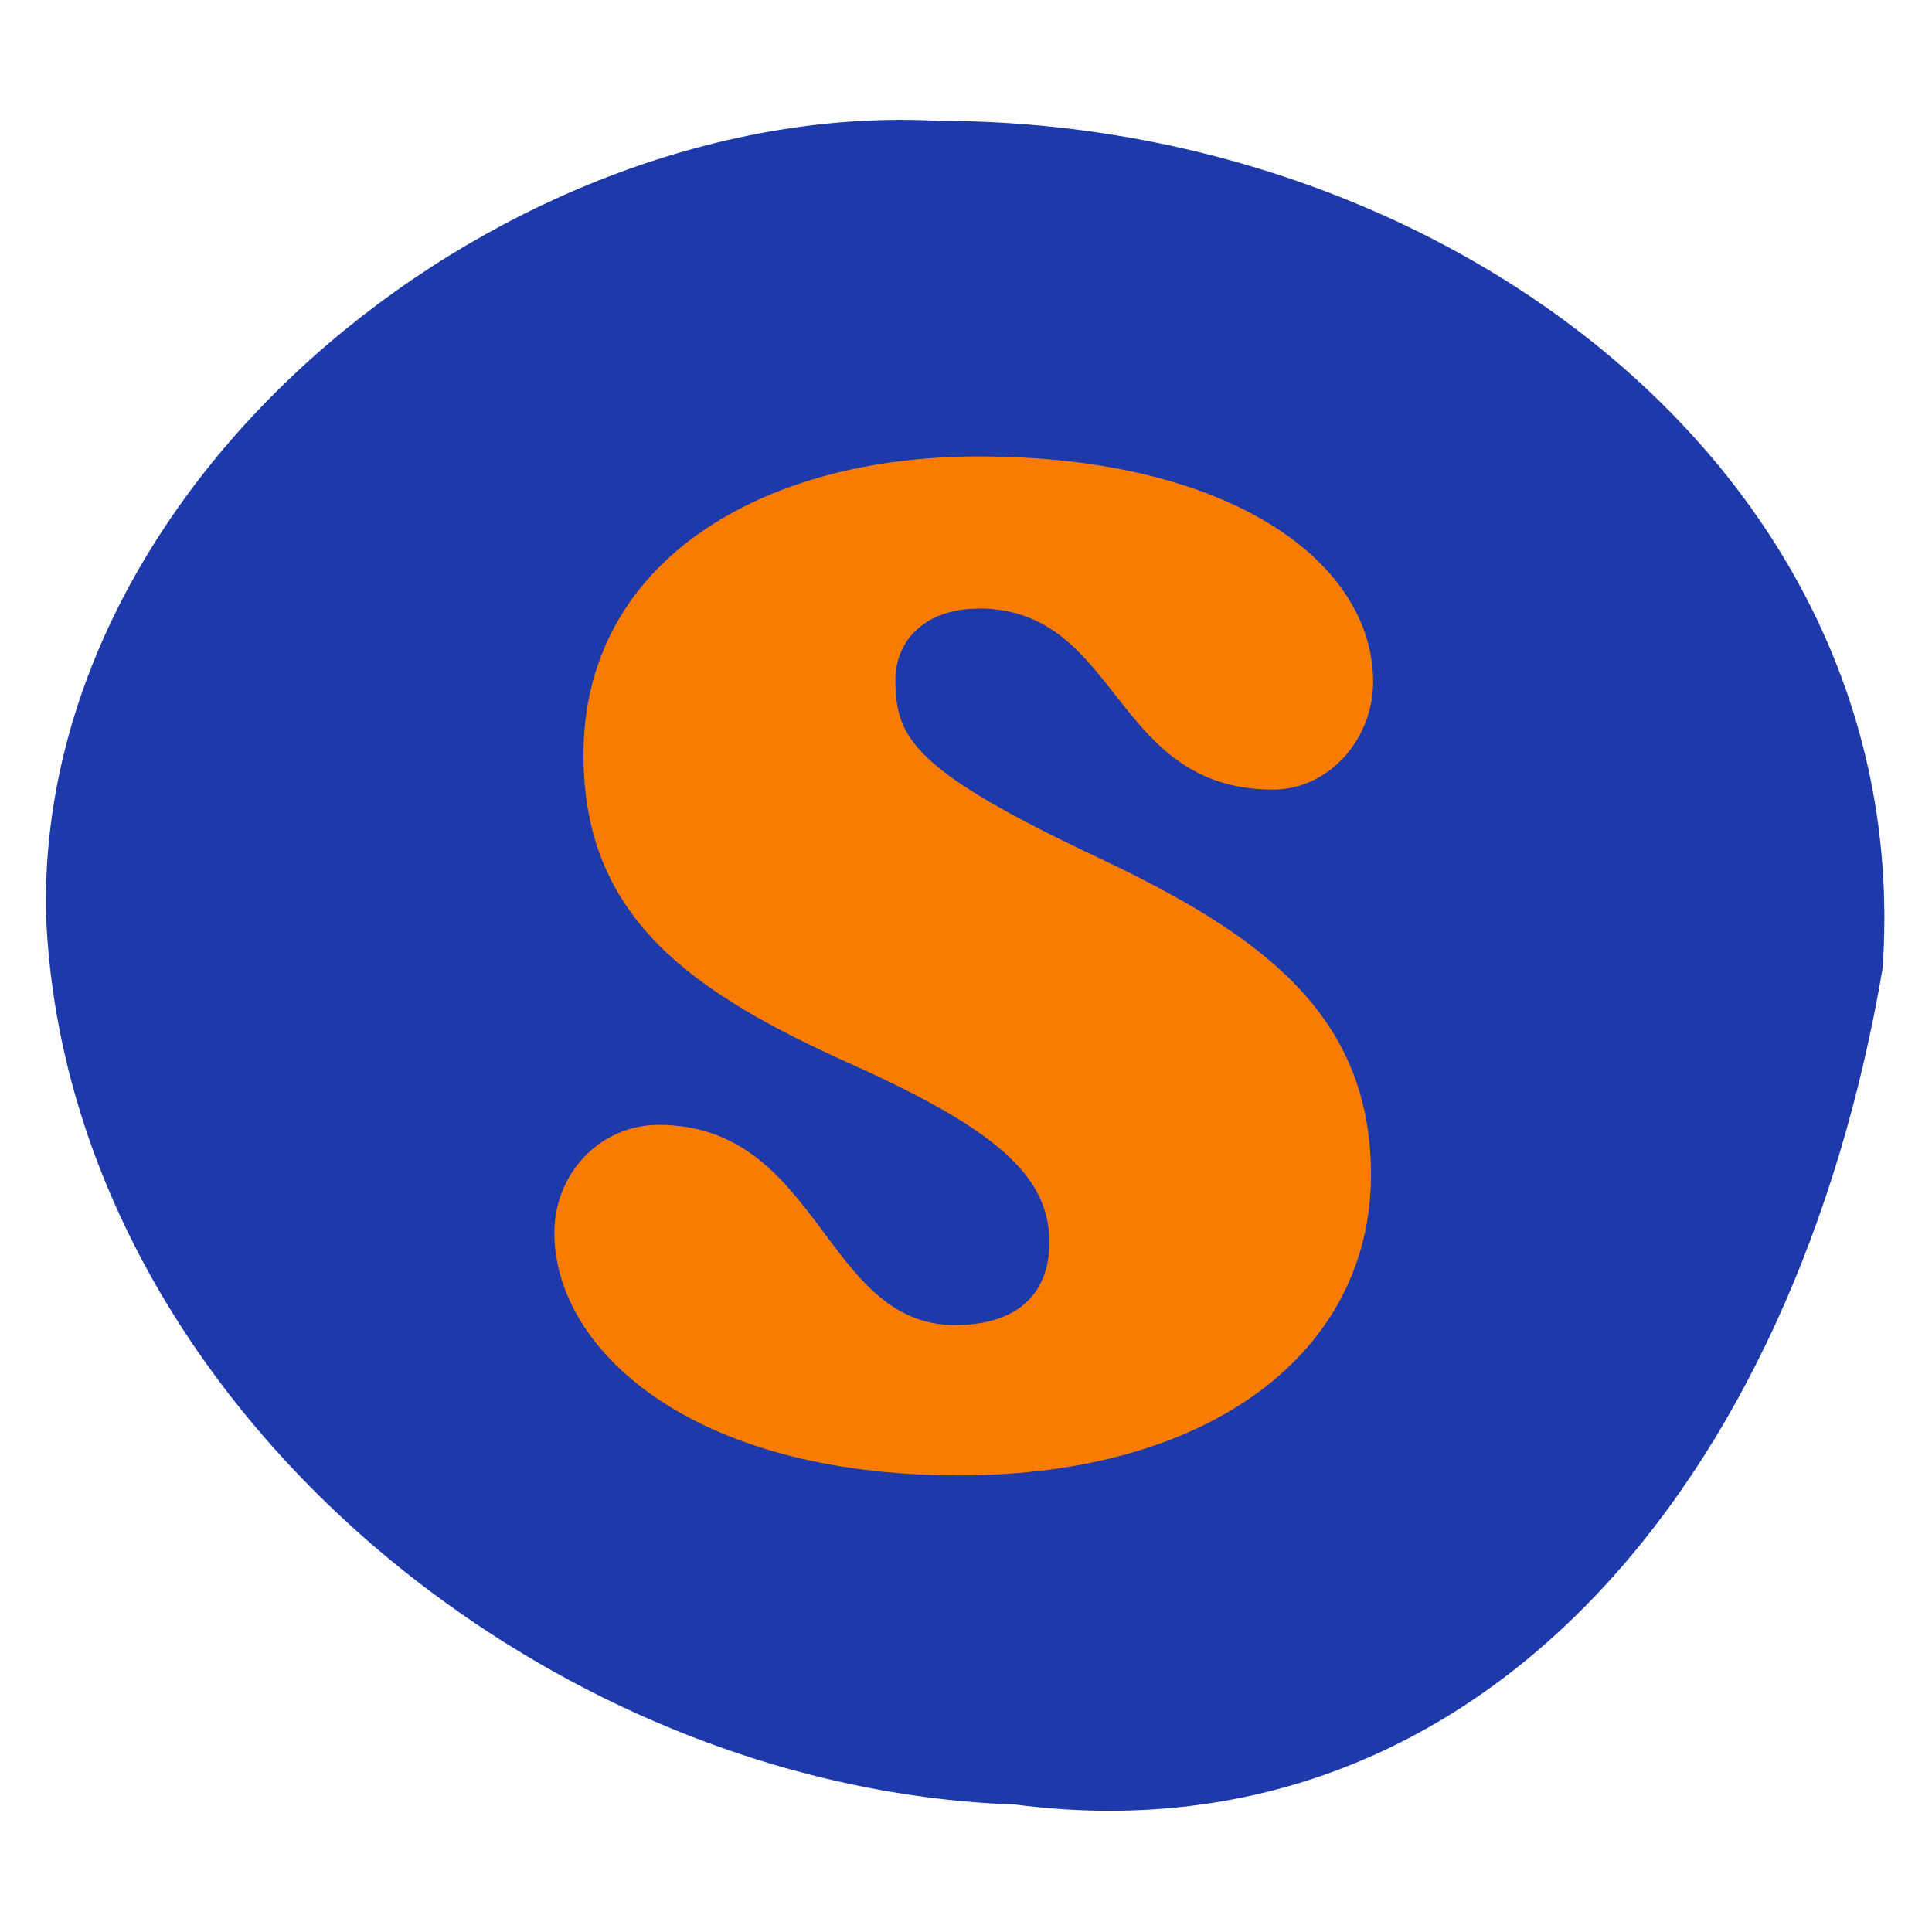
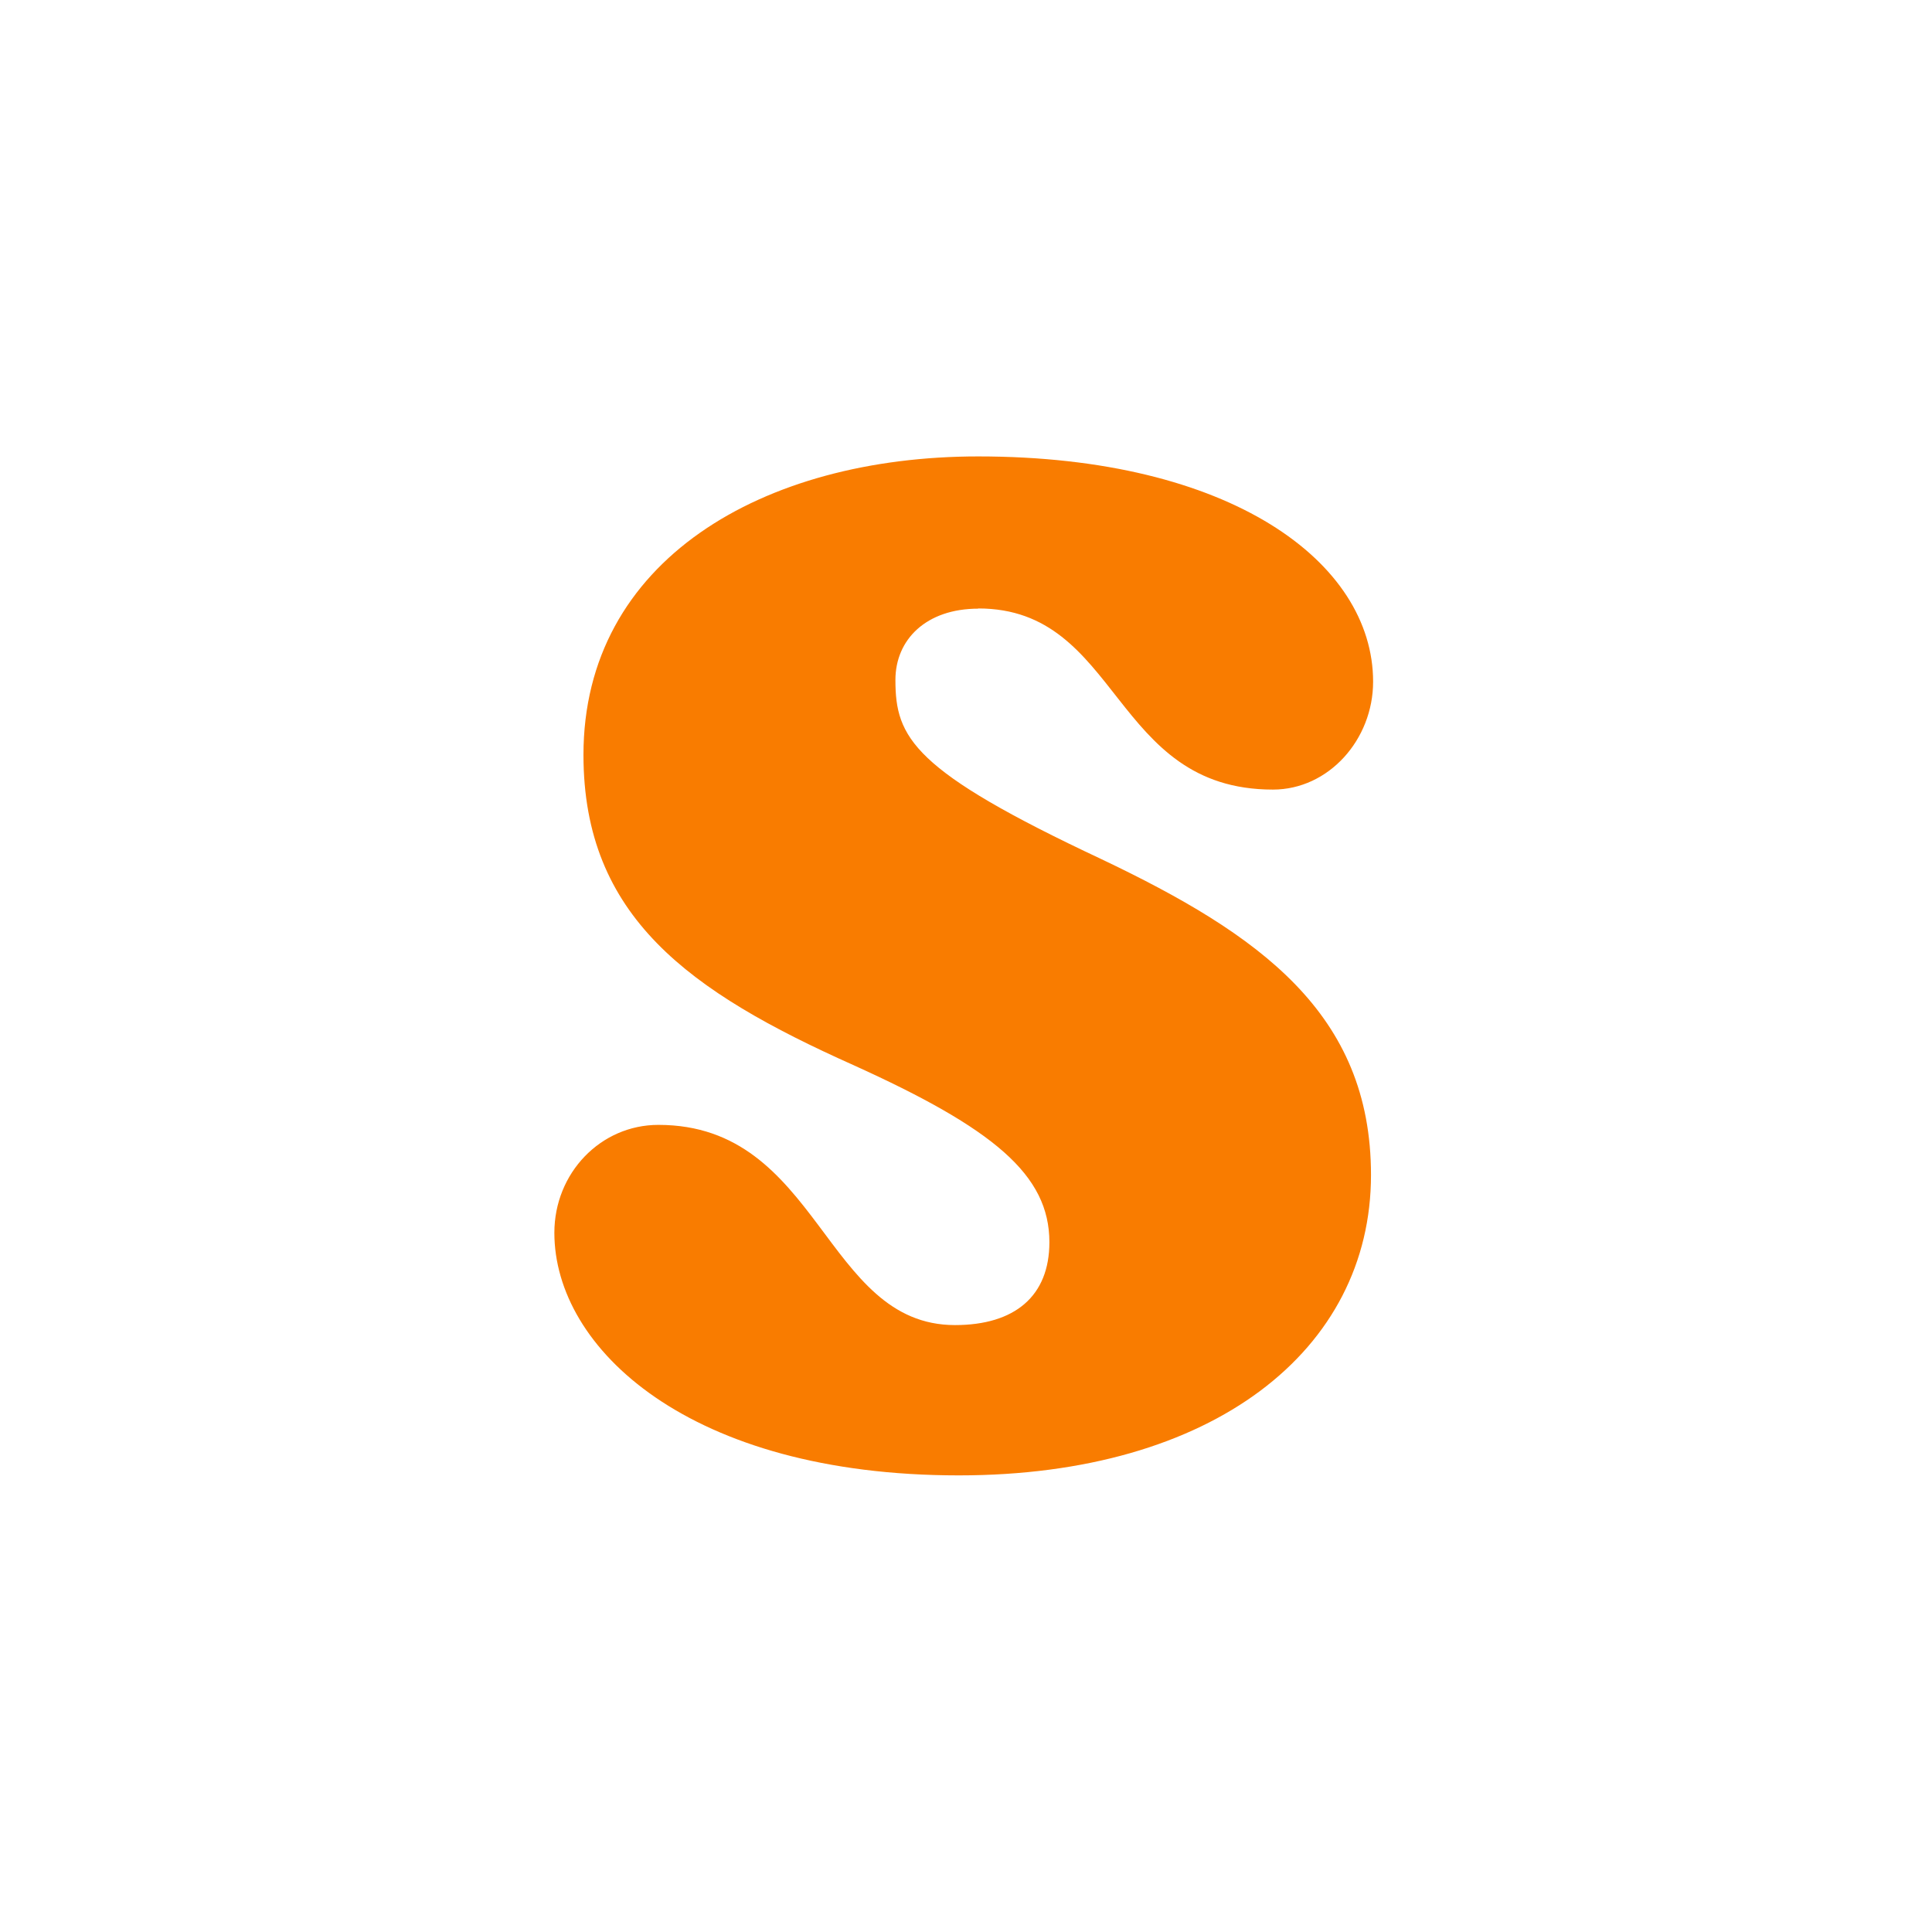
<svg xmlns="http://www.w3.org/2000/svg" fill="none" viewBox="0 0 128 128" height="128" width="128">
-   <path fill="#1D39AA" d="M3.053 60.764C2.32 31.195 34.092 6.476 62.172 8.008C95.923 8.008 126.987 31.544 124.729 64.147C118.966 98.158 97.936 123.539 67.252 119.556C35.603 118.453 4.438 92.343 3.056 60.764H3.053Z" />
  <path fill="#F97C00" d="M64.814 40.312C74.261 40.312 73.623 52.312 84.334 52.312C88.036 52.312 90.972 48.993 90.972 45.163C90.972 37.248 81.525 30.239 64.814 30.239C50.528 30.239 38.656 37.133 38.656 50.014C38.656 60.738 45.677 65.704 56.516 70.555C65.835 74.768 69.525 77.832 69.525 82.3C69.525 85.875 67.227 87.79 63.269 87.79C54.588 87.79 54.333 74.526 43.622 74.526C39.792 74.526 36.728 77.717 36.728 81.675C36.728 89.335 45.664 97.748 63.525 97.748C80.363 97.748 90.832 89.45 90.832 77.845C90.832 67.121 83.427 61.9 72.972 56.921C60.461 51.048 59.324 48.878 59.324 45.048C59.324 42.367 61.367 40.325 64.814 40.325V40.312Z" />
</svg>